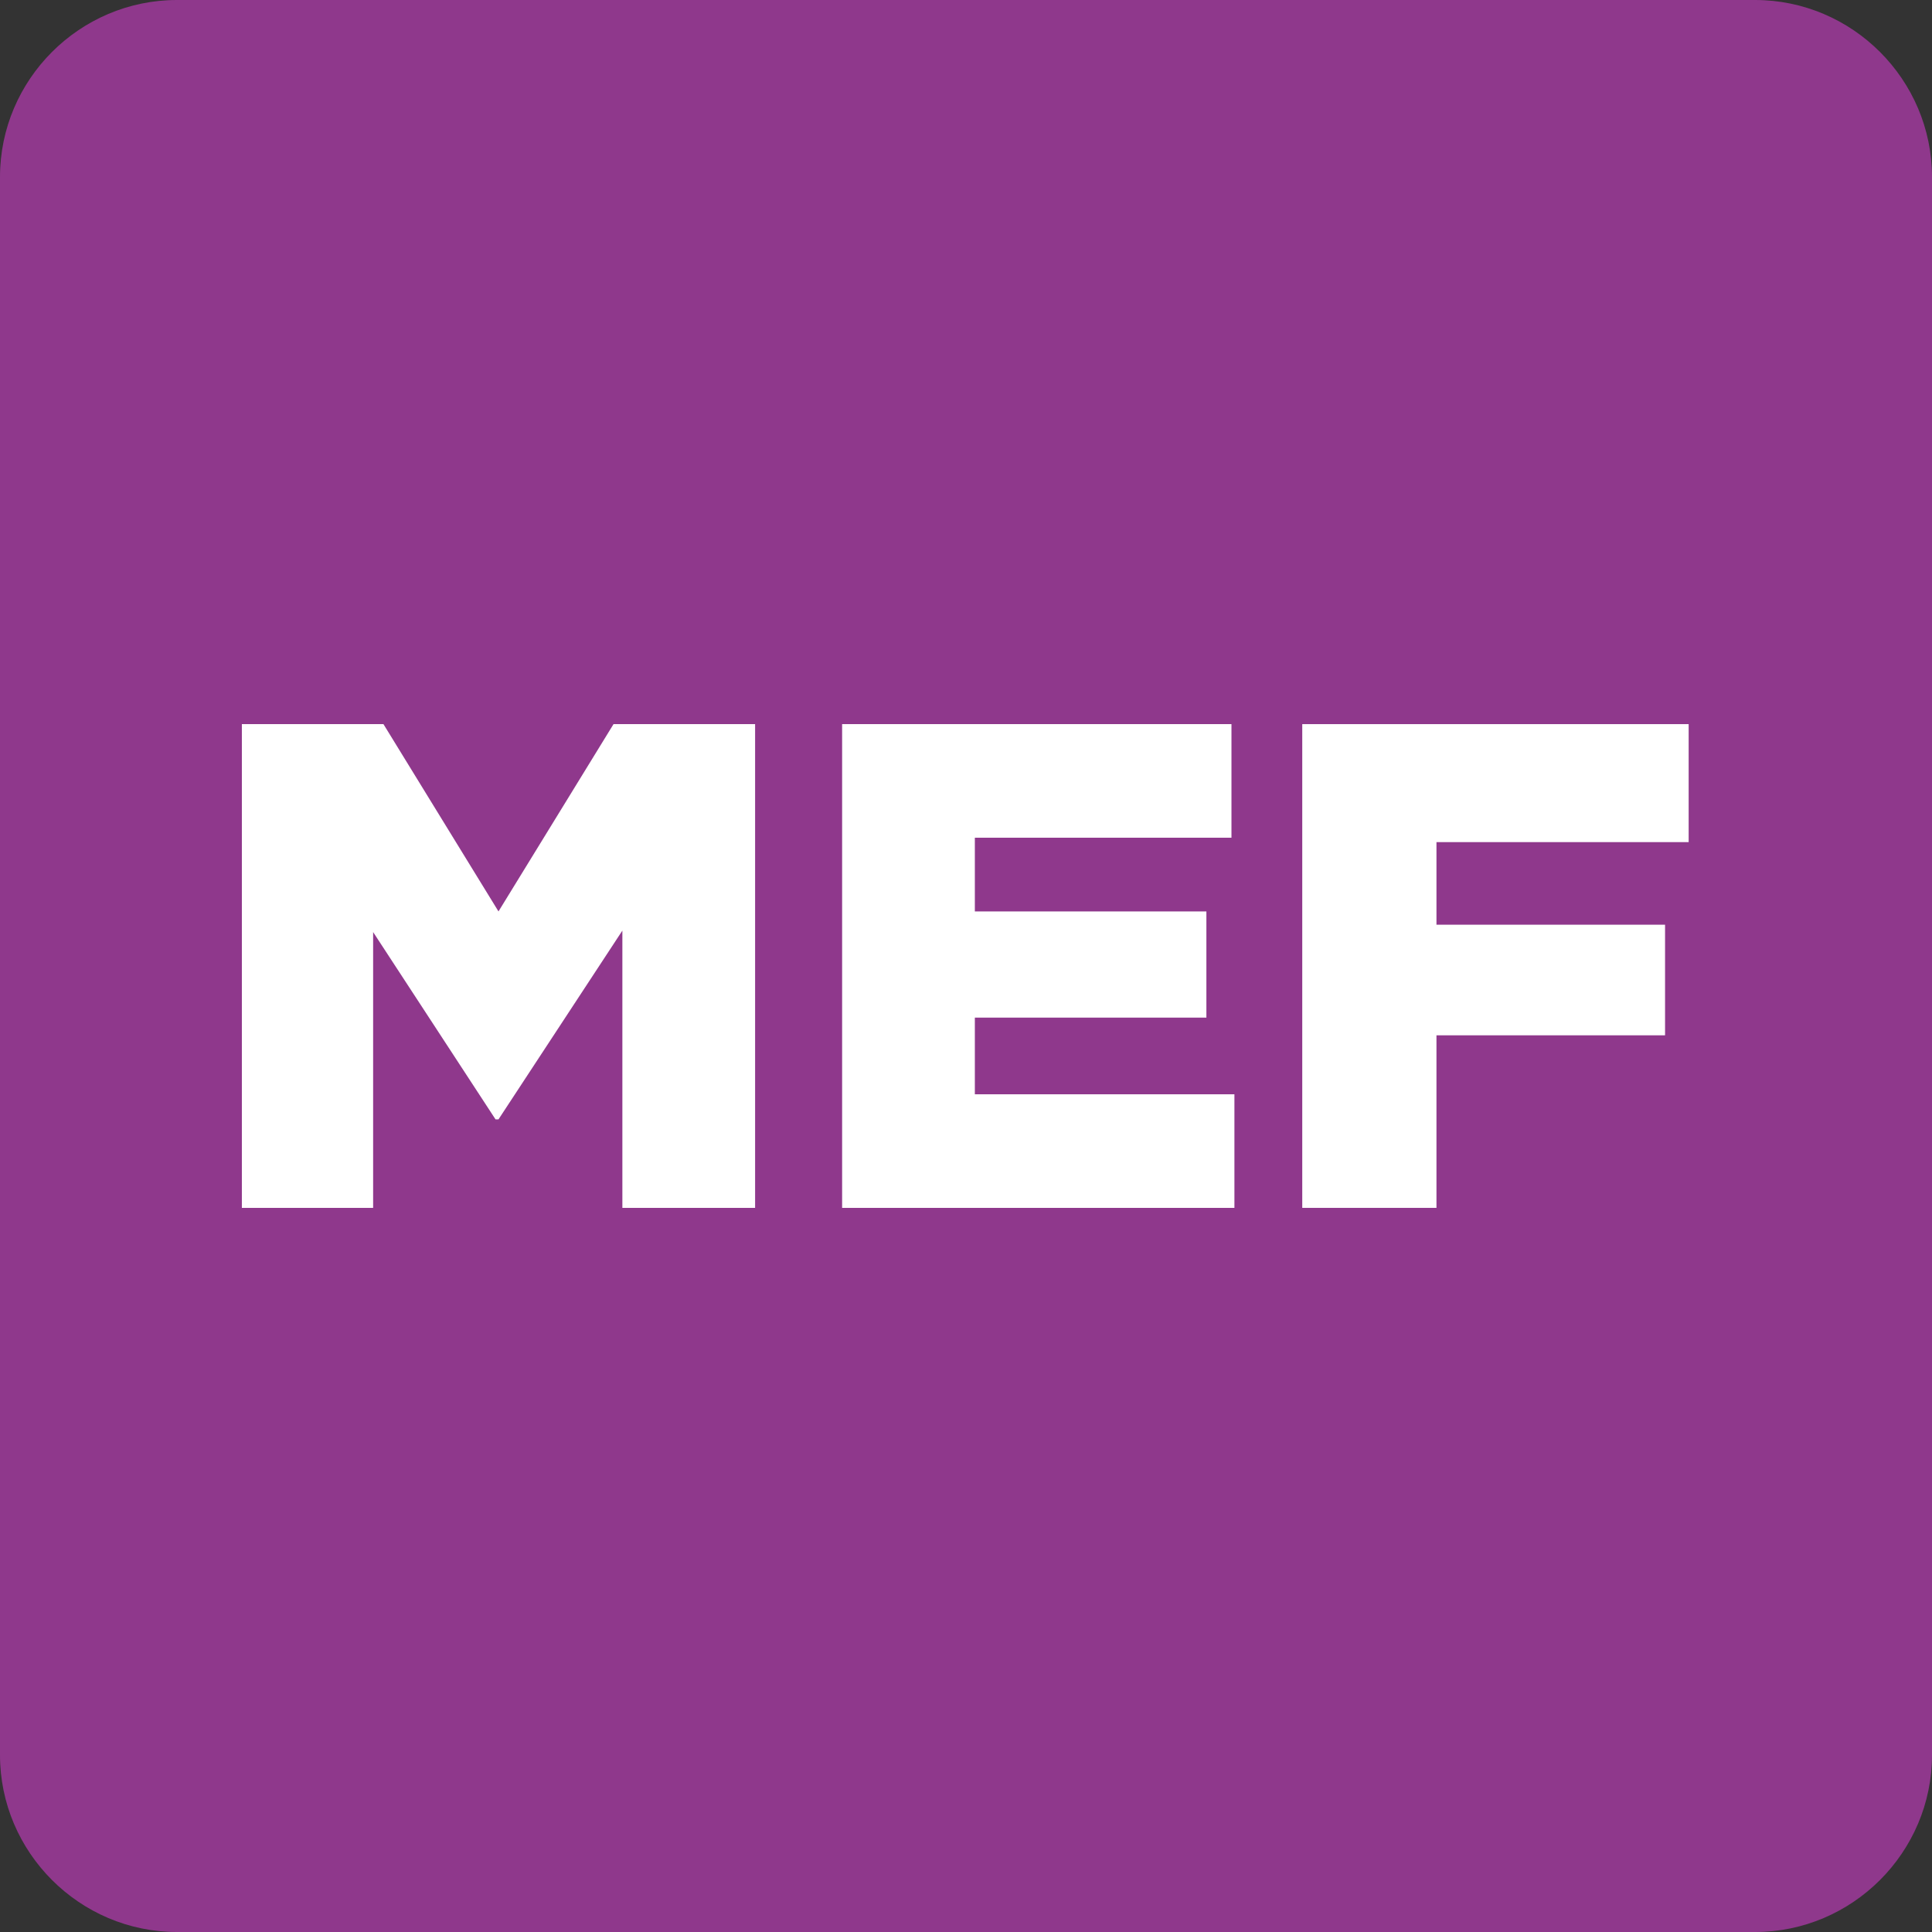
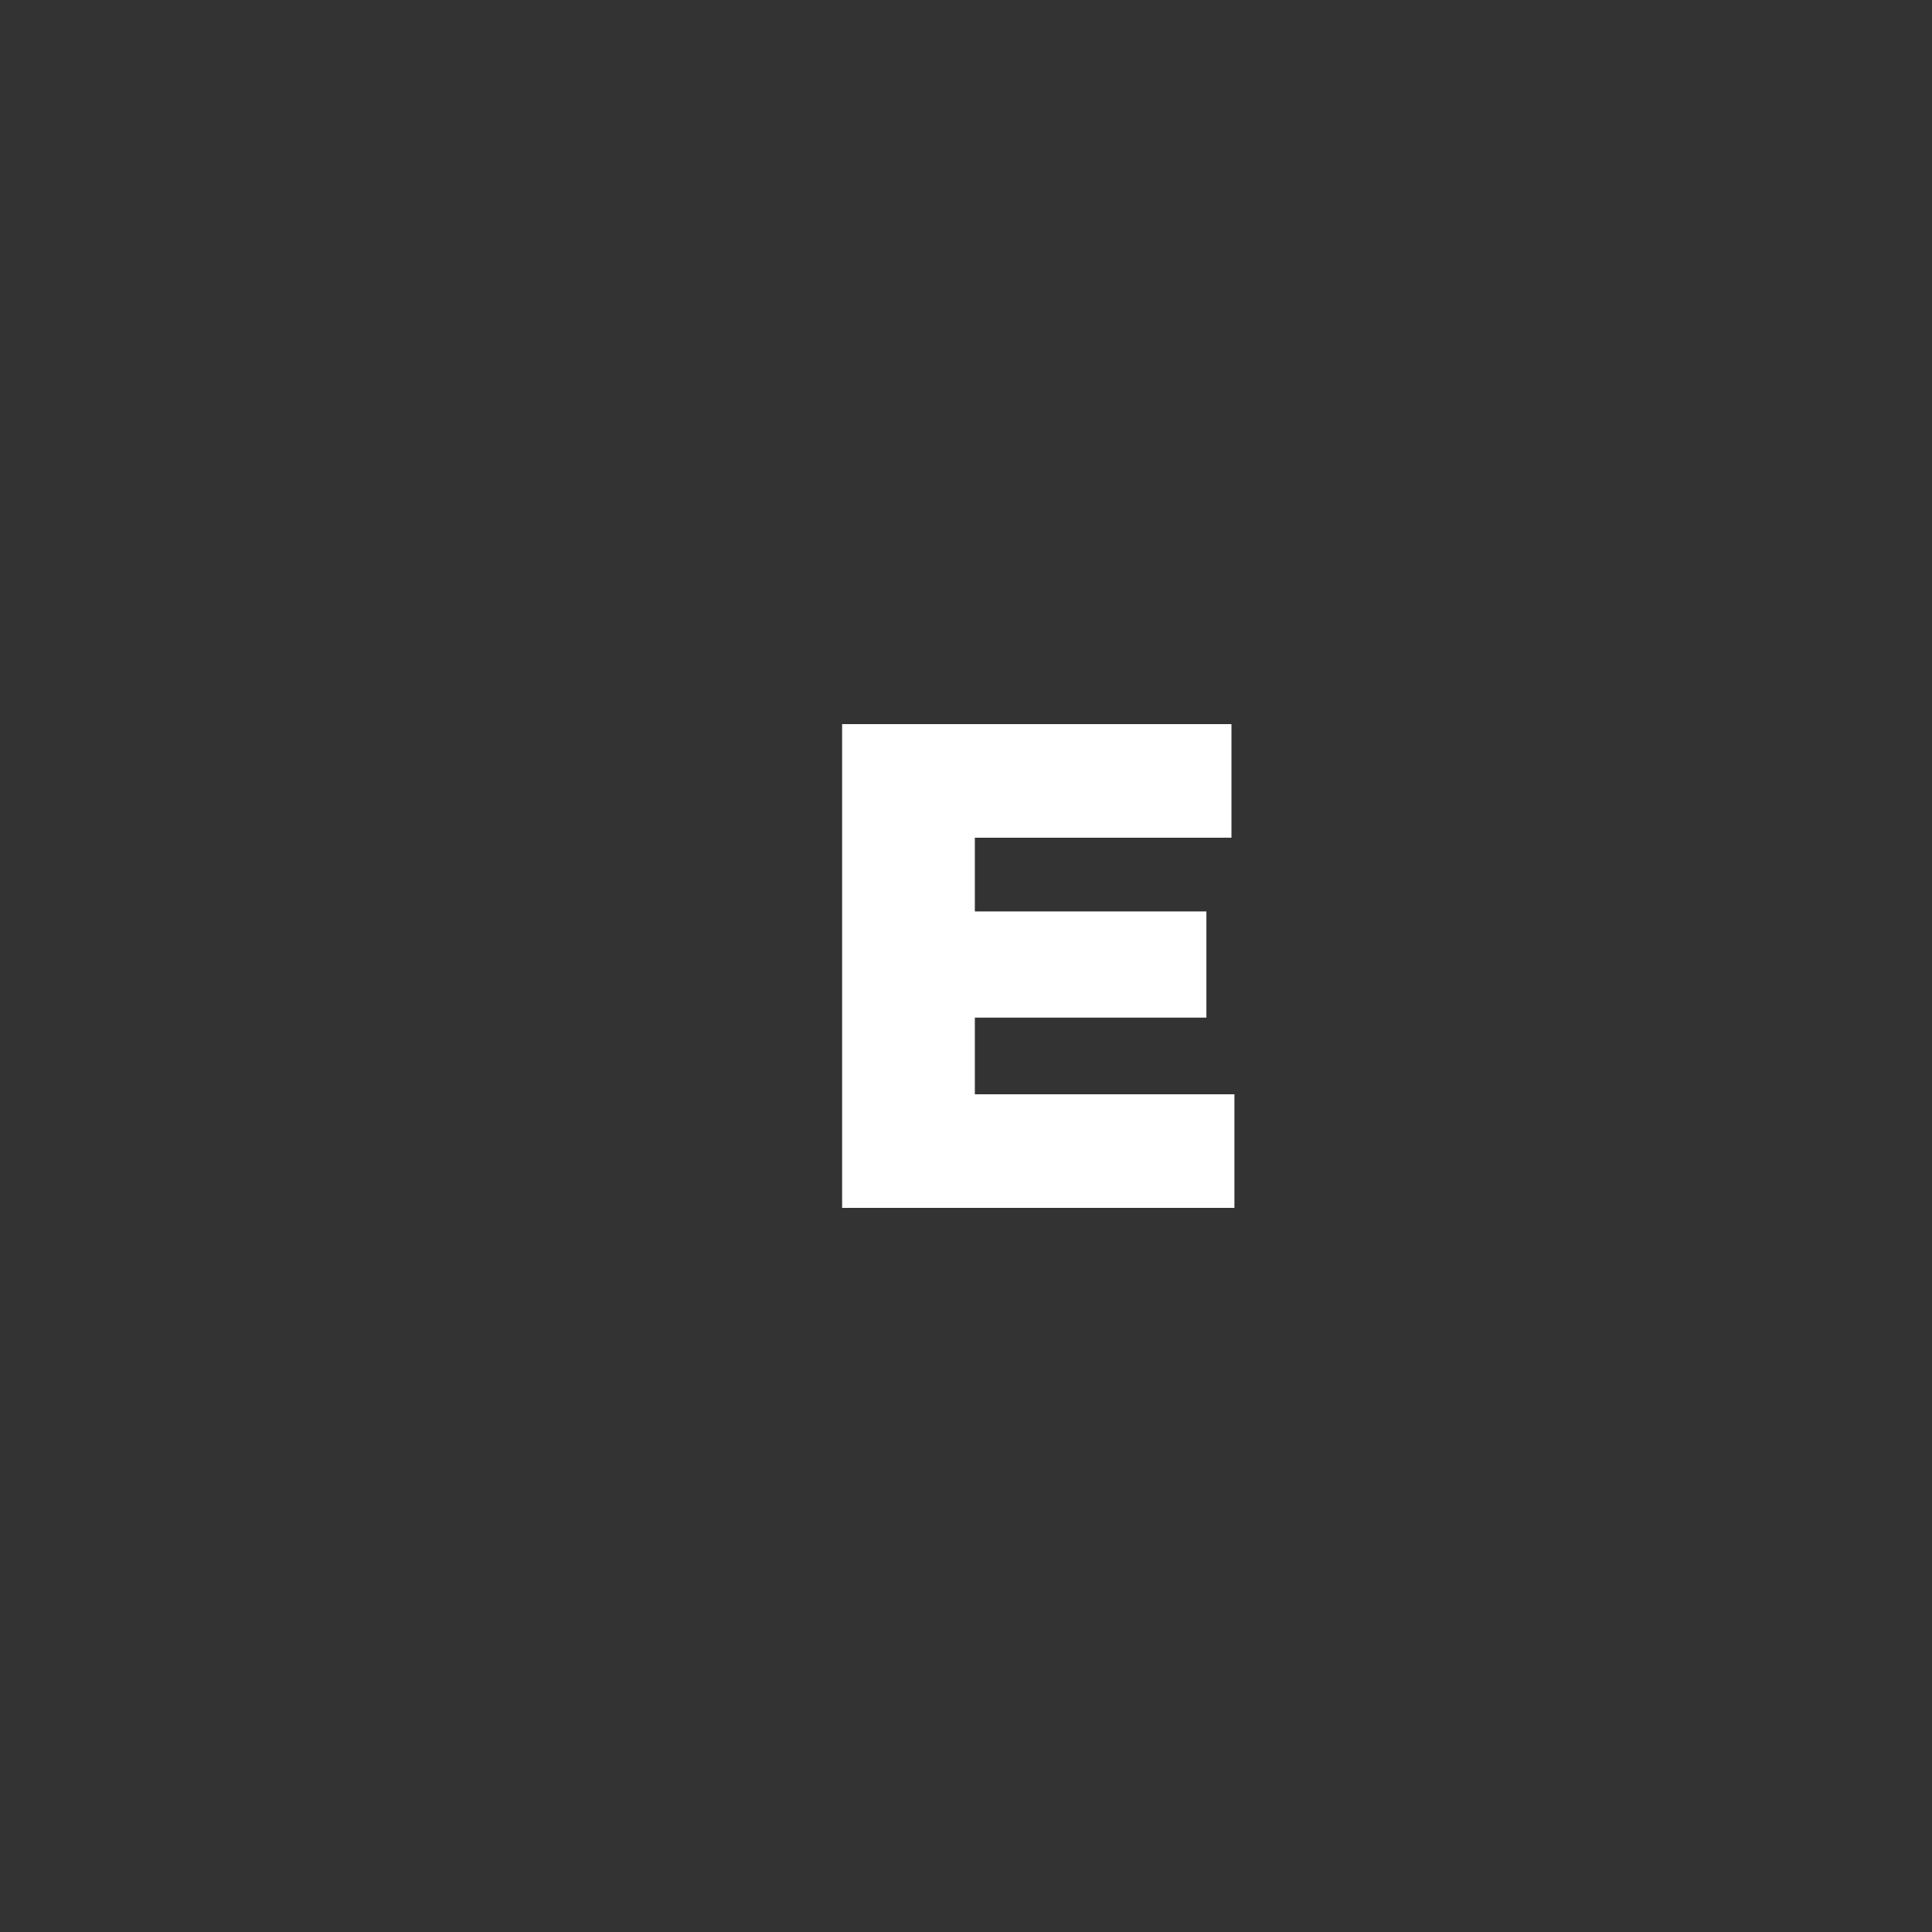
<svg xmlns="http://www.w3.org/2000/svg" id="Capa_1" x="0px" y="0px" viewBox="0 0 131 131" style="enable-background:new 0 0 131 131;" xml:space="preserve">
  <rect x="0" y="0" width="131" height="131" fill="#333333" stroke="none" />
  <style type="text/css">	.st0{fill:#8F388C;}	.st1{opacity:0.25;}	.st2{fill:#FFFFFF;}	.st3{opacity:5.000000e-02;}</style>
-   <path class="st0" d="M119,131H12c-6.6,0-12-5.4-12-12V12C0,5.4,5.4,0,12,0h107c6.6,0,12,5.4,12,12v107C131,125.6,125.6,131,119,131z " />
  <g>
    <g class="st1">
-       <path class="st2" d="M247.6,109.5c0.7-1.8,0.7-1.3,2.3-5.3c1.5-3.7,1.8-4.7,3.2-6.1c0.6-0.6,2-1.8,3.9-2.4c1.9-0.6,3.6-0.4,6-0.2   c4.5,0.4,5.1,1.5,7.9,1.1c1-0.1,3.4-0.4,4.5-2.1c0.4-0.7,0.4-1.3,0.4-2.5c0.1-3.4-1.2-5-0.3-6.1c0,0,0,0,1.7-1.2   c0.9-0.7,1.1-0.9,1.3-1.2c0.3-0.5,0.2-1.2-0.1-1.8c-0.4-0.8-1.3-0.7-1.3-1.3c-0.1-0.5,0.8-0.6,1.3-1.4c0.6-1,0.4-2.5-0.4-3   c-0.5-0.4-1.1-0.1-1.4-0.5c-0.4-0.4-0.2-1.1-0.1-1.2c0.5-1.5,3-1.1,4.1-3c0.1-0.1,0.5-0.9,0.4-1.8c-0.2-0.8-0.6-1.3-1.1-1.8   c-2.1-2.1-3.2-3-3.2-3c-3.4-2.5-3.7-2.4-4.5-3.4c-0.3-0.4-1.2-1.7-1.3-3.5c-0.1-1.2,0.4-1.6,0.4-3c0.3-2-0.4-3.6-0.9-4.9   c-0.8-2.1-1.9-3.5-3.2-5c-1.1-1.3-1.6-2-2.3-2.5c-0.6-0.5-1.1-0.7-1.3-1.2c-0.4-1,0.3-2,0.4-2.5c1-1.9-0.1-4.2-1.9-8.1   c-1.7-3.5-3.6-5.9-4.8-7.3c-3.1-3.7-6.1-5.9-7.2-6.7c-2.6-1.8-4.9-3-8-4.4C236,15,230.3,18.6,225.4,23c0.8,0.4,1.7,0.8,2.8,1.1   c2.1,0.7,2,0.4,4.5,1.1c2.2,0.7,5.5,1.8,8.9,4.3c2.3,1.8,3.7,3.5,4.2,4.3c1.8,2.5,2.5,4.6,3.1,6.4c0.4,1.4,1,3.1,1.1,5.3   c0.1,2.8-0.5,5.3-0.8,5.3c-0.3,0,0.1-2.4-0.8-5.9c-0.6-2.4-1.4-3.9-1.6-4.3c-0.7-1.3-2-3.6-4.5-5.6c-0.9-0.8-2.3-1.8-2.5-1.7   c-0.2,0.1,0.4,0.8,0.6,1.1c0,0,1.3,1.8,3.7,6.1c1,1.8,1.8,3.4,2.2,5.7c0.4,2,0.3,4.2,0.3,4.7c-0.1,2.3-0.4,3.2,0.2,4.6   c0.4,0.8,0.9,1.4,1.8,2.5c1.9,2.1,3.1,2.9,5,5.2c0.4,0.5,1,1.2,1.1,2.2c0.2,1.1-0.1,1.9-0.2,2.2c-0.2,0.4-0.4,1.1-1.2,1.7   c-0.8,0.5-1.3,0.4-1.8,1c-0.4,0.5-0.2,1.1-0.2,1.2c0.2,0.6,0.6,0.6,1.2,1.4c0.4,0.5,0.6,0.9,0.6,1.4s-0.3,1.1-0.8,1.5   c-0.7,0.5-1.6,0.4-1.6,0.5c0,0.2,1.1,0.2,1.7,0.8c0.4,0.5,0.3,1.3,0.3,1.6c-0.4,1.9-2.6,1.9-3,3.6c-0.4,1.3,1.1,1.7,1.1,3.6   c0,1.4-0.7,2.8-1.9,3.8c-1.1,0.8-2.1,0.9-4.1,1.1s-3.6,0.1-4.8,0c-4.8-0.4-5.1-1.2-7.3-1.1c-3.9,0.3-6.7,3.3-6.9,3.6   c-1.9,2.2-2.1,4.7-1.9,9.4c0.1,1.2,0.1,2.5,0.2,3.6c6,5.6,13.1,10,21.1,12.7c0-0.3,0.1-0.5,0.1-0.9   C246.6,112.7,247.2,110.7,247.6,109.5z" />
+       <path class="st2" d="M247.6,109.5c0.7-1.8,0.7-1.3,2.3-5.3c1.5-3.7,1.8-4.7,3.2-6.1c0.6-0.6,2-1.8,3.9-2.4c1.9-0.6,3.6-0.4,6-0.2   c4.5,0.4,5.1,1.5,7.9,1.1c1-0.1,3.4-0.4,4.5-2.1c0.4-0.7,0.4-1.3,0.4-2.5c0.1-3.4-1.2-5-0.3-6.1c0,0,0,0,1.7-1.2   c0.9-0.7,1.1-0.9,1.3-1.2c0.3-0.5,0.2-1.2-0.1-1.8c-0.4-0.8-1.3-0.7-1.3-1.3c-0.1-0.5,0.8-0.6,1.3-1.4c0.6-1,0.4-2.5-0.4-3   c-0.5-0.4-1.1-0.1-1.4-0.5c-0.4-0.4-0.2-1.1-0.1-1.2c0.5-1.5,3-1.1,4.1-3c0.1-0.1,0.5-0.9,0.4-1.8c-0.2-0.8-0.6-1.3-1.1-1.8   c-2.1-2.1-3.2-3-3.2-3c-3.4-2.5-3.7-2.4-4.5-3.4c-0.3-0.4-1.2-1.7-1.3-3.5c-0.1-1.2,0.4-1.6,0.4-3c0.3-2-0.4-3.6-0.9-4.9   c-0.8-2.1-1.9-3.5-3.2-5c-1.1-1.3-1.6-2-2.3-2.5c-0.6-0.5-1.1-0.7-1.3-1.2c-0.4-1,0.3-2,0.4-2.5c1-1.9-0.1-4.2-1.9-8.1   c-1.7-3.5-3.6-5.9-4.8-7.3c-3.1-3.7-6.1-5.9-7.2-6.7c-2.6-1.8-4.9-3-8-4.4C236,15,230.3,18.6,225.4,23c0.8,0.4,1.7,0.8,2.8,1.1   c2.1,0.7,2,0.4,4.5,1.1c2.2,0.7,5.5,1.8,8.9,4.3c2.3,1.8,3.7,3.5,4.2,4.3c1.8,2.5,2.5,4.6,3.1,6.4c0.4,1.4,1,3.1,1.1,5.3   c0.1,2.8-0.5,5.3-0.8,5.3c-0.3,0,0.1-2.4-0.8-5.9c-0.6-2.4-1.4-3.9-1.6-4.3c-0.7-1.3-2-3.6-4.5-5.6c-0.2,0.1,0.4,0.8,0.6,1.1c0,0,1.3,1.8,3.7,6.1c1,1.8,1.8,3.4,2.2,5.7c0.4,2,0.3,4.2,0.3,4.7c-0.1,2.3-0.4,3.2,0.2,4.6   c0.4,0.8,0.9,1.4,1.8,2.5c1.9,2.1,3.1,2.9,5,5.2c0.4,0.5,1,1.2,1.1,2.2c0.2,1.1-0.1,1.9-0.2,2.2c-0.2,0.4-0.4,1.1-1.2,1.7   c-0.8,0.5-1.3,0.4-1.8,1c-0.4,0.5-0.2,1.1-0.2,1.2c0.2,0.6,0.6,0.6,1.2,1.4c0.4,0.5,0.6,0.9,0.6,1.4s-0.3,1.1-0.8,1.5   c-0.7,0.5-1.6,0.4-1.6,0.5c0,0.2,1.1,0.2,1.7,0.8c0.4,0.5,0.3,1.3,0.3,1.6c-0.4,1.9-2.6,1.9-3,3.6c-0.4,1.3,1.1,1.7,1.1,3.6   c0,1.4-0.7,2.8-1.9,3.8c-1.1,0.8-2.1,0.9-4.1,1.1s-3.6,0.1-4.8,0c-4.8-0.4-5.1-1.2-7.3-1.1c-3.9,0.3-6.7,3.3-6.9,3.6   c-1.9,2.2-2.1,4.7-1.9,9.4c0.1,1.2,0.1,2.5,0.2,3.6c6,5.6,13.1,10,21.1,12.7c0-0.3,0.1-0.5,0.1-0.9   C246.6,112.7,247.2,110.7,247.6,109.5z" />
    </g>
    <g class="st3">
-       <path class="st2" d="M279.3,16.6c-0.3,1-0.8,1.9-0.3,2.7c0.4,0.5,0.9,0.7,1.3,0.9c2.1,0.9,4.1,3.1,4.3,4.9c0.1,0.7-0.3,1.8-1,3.9   c-0.4,1.2-0.6,1.7-0.4,2.2c0.5,0.9,1.9,0.4,2.9,1.4c0.7,0.7,0.7,1.8,0.7,2.2c0,1.1-0.4,1.3-0.4,1.9c0.2,1.2,2.1,1.7,3.9,2.7   c1.7,1.1,2.5,2.6,4.1,5.7c1.1,2.1,2.1,4.1,2.4,7c0.3,2.5-0.3,4.7-0.4,5.6c-0.6,2.4-1.2,2.7-1.3,4.5c0,0.7,0,2.9,1.4,4.9   c0.5,0.7,0.8,0.8,5.1,3.9c2.3,1.7,2.8,2.1,3.2,3c0.2,0.3,1.1,2.4,0.1,4c-0.1,0.1-0.2,0.2-0.2,0.2c-0.4,0.5-0.8,1-1.2,1.3   c-0.9,0.7-1.1,0.6-1.6,1.2c-0.4,0.4-0.9,0.9-0.8,1.1c0.2,0.4,1.1-0.2,1.9,0.2c0.9,0.4,1.4,1.8,1.1,2.7c-0.4,1.3-2.2,1.8-2,2.4   c0.1,0.4,0.5,0.3,1.1,0.8c0.7,0.7,0.8,1.8,0.4,2.7c0,0.1-0.4,1.1-1.6,1.7c-1,0.4-1.5,0.1-2.3,0.5c-0.7,0.4-0.9,1.2-1.1,1.9   c-0.3,1.2,0.1,1.7,0,3.1c-0.1,1-0.1,2.1-0.9,3.1c-1.1,1.3-2.8,1.6-3.7,1.8c-2.2,0.4-4-0.2-5.8-0.8c-2.8-0.9-3.5-1.8-5.8-1.8   c-1.2,0-2.2,0.3-2.6,0.4c-2.5,0.8-4.4,2.6-6,5.3c-1.1,1.6-1.8,3.2-3.9,9.5c-0.9,2.5-1.6,4.6-2.2,6.7c29.3-2.2,52.4-26.7,52.4-56.6   c0-26.5-18.2-48.7-42.7-55C279.1,11.8,279.8,14.5,279.3,16.6z" />
-     </g>
-     <path class="st2" d="M242.5,12.5c3.1,1.4,5.3,2.5,8,4.4c1.1,0.8,4.1,3,7.2,6.7c1.2,1.4,3.2,3.8,4.8,7.3c1.8,3.9,2.9,6.2,1.9,8.1  c-0.3,0.5-1,1.6-0.4,2.5c0.3,0.5,0.7,0.7,1.3,1.2c0.7,0.5,1.2,1.2,2.3,2.5c1.2,1.6,2.4,2.9,3.2,5c0.5,1.3,1.1,2.9,0.9,4.9  c-0.2,1.3-0.5,1.7-0.4,3c0.1,1.8,1.1,3.2,1.3,3.5c0.7,1,1,0.8,4.5,3.4c0,0,1.1,0.8,3.2,3c0.4,0.4,1,1,1.1,1.8  c0.2,1-0.3,1.8-0.4,1.8c-1.1,1.8-3.6,1.4-4.1,3c0,0.1-0.3,0.8,0.1,1.2c0.4,0.4,0.9,0.2,1.4,0.5c0.8,0.5,1,2,0.4,3  c-0.5,0.8-1.4,1-1.3,1.4s0.9,0.4,1.3,1.2c0.4,0.5,0.4,1.2,0.1,1.8c-0.2,0.4-0.4,0.5-1.3,1.2c-1.7,1.2-1.7,1.1-1.7,1.2  c-1.1,1.1,0.4,2.6,0.3,6.1c0,1.2-0.1,1.8-0.4,2.5c-1.1,1.7-3.5,1.9-4.5,2.1c-2.8,0.4-3.4-0.6-7.9-1.1c-2.5-0.3-4-0.4-6,0.2  s-3.3,1.8-3.9,2.4c-1.4,1.4-1.7,2.5-3.2,6.1c-1.6,3.9-1.6,3.3-2.3,5.3c-0.4,1.2-1.1,3.2-1.8,8.8c0,0.3-0.1,0.6-0.1,0.9  c5.6,1.8,11.6,2.9,17.9,2.9c1.4,0,2.9-0.1,4.3-0.2c0.6-2.1,1.3-4.2,2.2-6.7c2.1-6.2,2.9-7.9,3.9-9.5c1.8-2.6,3.5-4.5,6-5.3  c0.4-0.2,1.4-0.4,2.6-0.4c2.3,0.1,3,1,5.8,1.8c1.8,0.5,3.6,1.1,5.8,0.8c0.9-0.2,2.7-0.4,3.7-1.8c0.7-1,0.8-2.1,0.9-3.1  c0.1-1.4-0.3-1.8,0-3.1c0.2-0.7,0.4-1.5,1.1-1.9c0.8-0.5,1.3-0.1,2.3-0.5c1.1-0.5,1.5-1.6,1.6-1.7c0.4-0.9,0.3-2-0.4-2.7  c-0.5-0.5-1-0.4-1.1-0.8c-0.2-0.7,1.6-1.1,2-2.4c0.4-1.1-0.2-2.4-1.1-2.7c-0.8-0.4-1.8,0.2-1.9-0.2c-0.2-0.3,0.4-0.8,0.8-1.1  c0.6-0.6,0.7-0.4,1.6-1.2c0.4-0.4,0.9-0.8,1.2-1.3c0,0,0.1-0.1,0.2-0.2c1-1.7,0-3.8-0.1-4c-0.4-0.9-1-1.2-3.2-3  c-4.3-3.2-4.6-3.2-5.1-3.9c-1.5-2-1.5-4.2-1.4-4.9c0.1-1.8,0.7-2.1,1.3-4.5c0.2-0.8,0.7-3.1,0.4-5.6c-0.3-2.9-1.3-4.9-2.4-7  c-1.6-3.1-2.4-4.6-4.1-5.7c-1.8-1.1-3.7-1.5-3.9-2.7c-0.3-0.5,0.1-0.7,0.1-1.8c0-0.4,0-1.4-0.7-2.2c-1-1.1-2.4-0.5-2.9-1.4  c-0.3-0.5,0-1,0.4-2.2c0.7-2.1,1.1-3.2,1-3.9c-0.2-1.8-2.3-4-4.3-4.9c-0.4-0.2-1-0.4-1.3-0.9c-0.5-0.8,0-1.8,0.3-2.7  c0.5-2.1-0.2-4.7-1.6-6.4c-4.5-1.1-9.2-1.8-14-1.8C256.2,8.4,249,9.9,242.5,12.5z" />
+       </g>
    <path class="st2" d="M226.4,93.4c0.3-0.3,2.9-3.3,6.9-3.6c2.1-0.2,2.4,0.7,7.3,1.1c1.2,0.1,2.8,0.2,4.8,0s3.1-0.4,4.1-1.1  c1.2-0.9,1.9-2.4,1.9-3.8c0-1.9-1.4-2.3-1.1-3.6c0.4-1.6,2.6-1.7,3-3.6c0.1-0.3,0.2-1-0.3-1.6s-1.7-0.6-1.7-0.8  c0-0.2,0.9,0,1.6-0.5c0.5-0.4,0.8-1,0.8-1.5s-0.3-0.9-0.6-1.4c-0.6-0.9-1.1-0.9-1.2-1.4c0-0.1-0.2-0.7,0.2-1.2c0.4-0.6,1-0.4,1.8-1  c0.8-0.5,1.1-1.3,1.2-1.7c0.1-0.3,0.4-1.1,0.2-2.2c-0.2-1-0.7-1.7-1.1-2.2c-1.8-2.3-3.1-3.1-5-5.2c-1.1-1.1-1.6-1.8-1.8-2.5  c-0.5-1.4-0.3-2.3-0.2-4.6c0-0.6,0.1-2.8-0.3-4.7c-0.5-2.5-1.4-4-2.4-5.8c-2.4-4.3-3.7-6.1-3.7-6.1c-0.3-0.4-0.8-1.1-0.6-1.1  c0.2-0.2,1.7,0.9,2.5,1.7c2.4,2,3.8,4.3,4.5,5.6c0.2,0.4,1,1.9,1.6,4.3c0.9,3.5,0.5,5.9,0.8,5.9s0.9-2.5,0.8-5.3  c-0.1-2.2-0.6-3.8-1.1-5.3c-0.6-1.8-1.3-3.9-3.1-6.4c-0.5-0.8-1.9-2.5-4.2-4.3c-3.3-2.5-6.7-3.7-8.9-4.3c-2.5-0.7-2.4-0.4-4.5-1.1  c-1.1-0.4-2-0.7-2.8-1.1c-11.6,10.5-18.9,25.5-18.9,42.2c0,16.2,6.8,30.9,17.8,41.2c-0.1-1.1-0.2-2.4-0.2-3.6  C224.3,98.1,224.4,95.7,226.4,93.4z" />
  </g>
  <g>
-     <path class="st2" d="M16.4,49.1H26l7.8,12.7l7.8-12.7h9.6v32.8h-9V63.1l-8.4,12.8h-0.2l-8.3-12.7v18.7h-8.9V49.1z" />
    <path class="st2" d="M57.1,49.1h26.4v7.7H66.1v5h15.7V69H66.1v5.2h17.6v7.7H57.1V49.1z" />
-     <path class="st2" d="M88.3,49.1h26.2v8H97.4v5.6h15.5v7.5H97.4v11.7h-9.1V49.1z" />
  </g>
</svg>